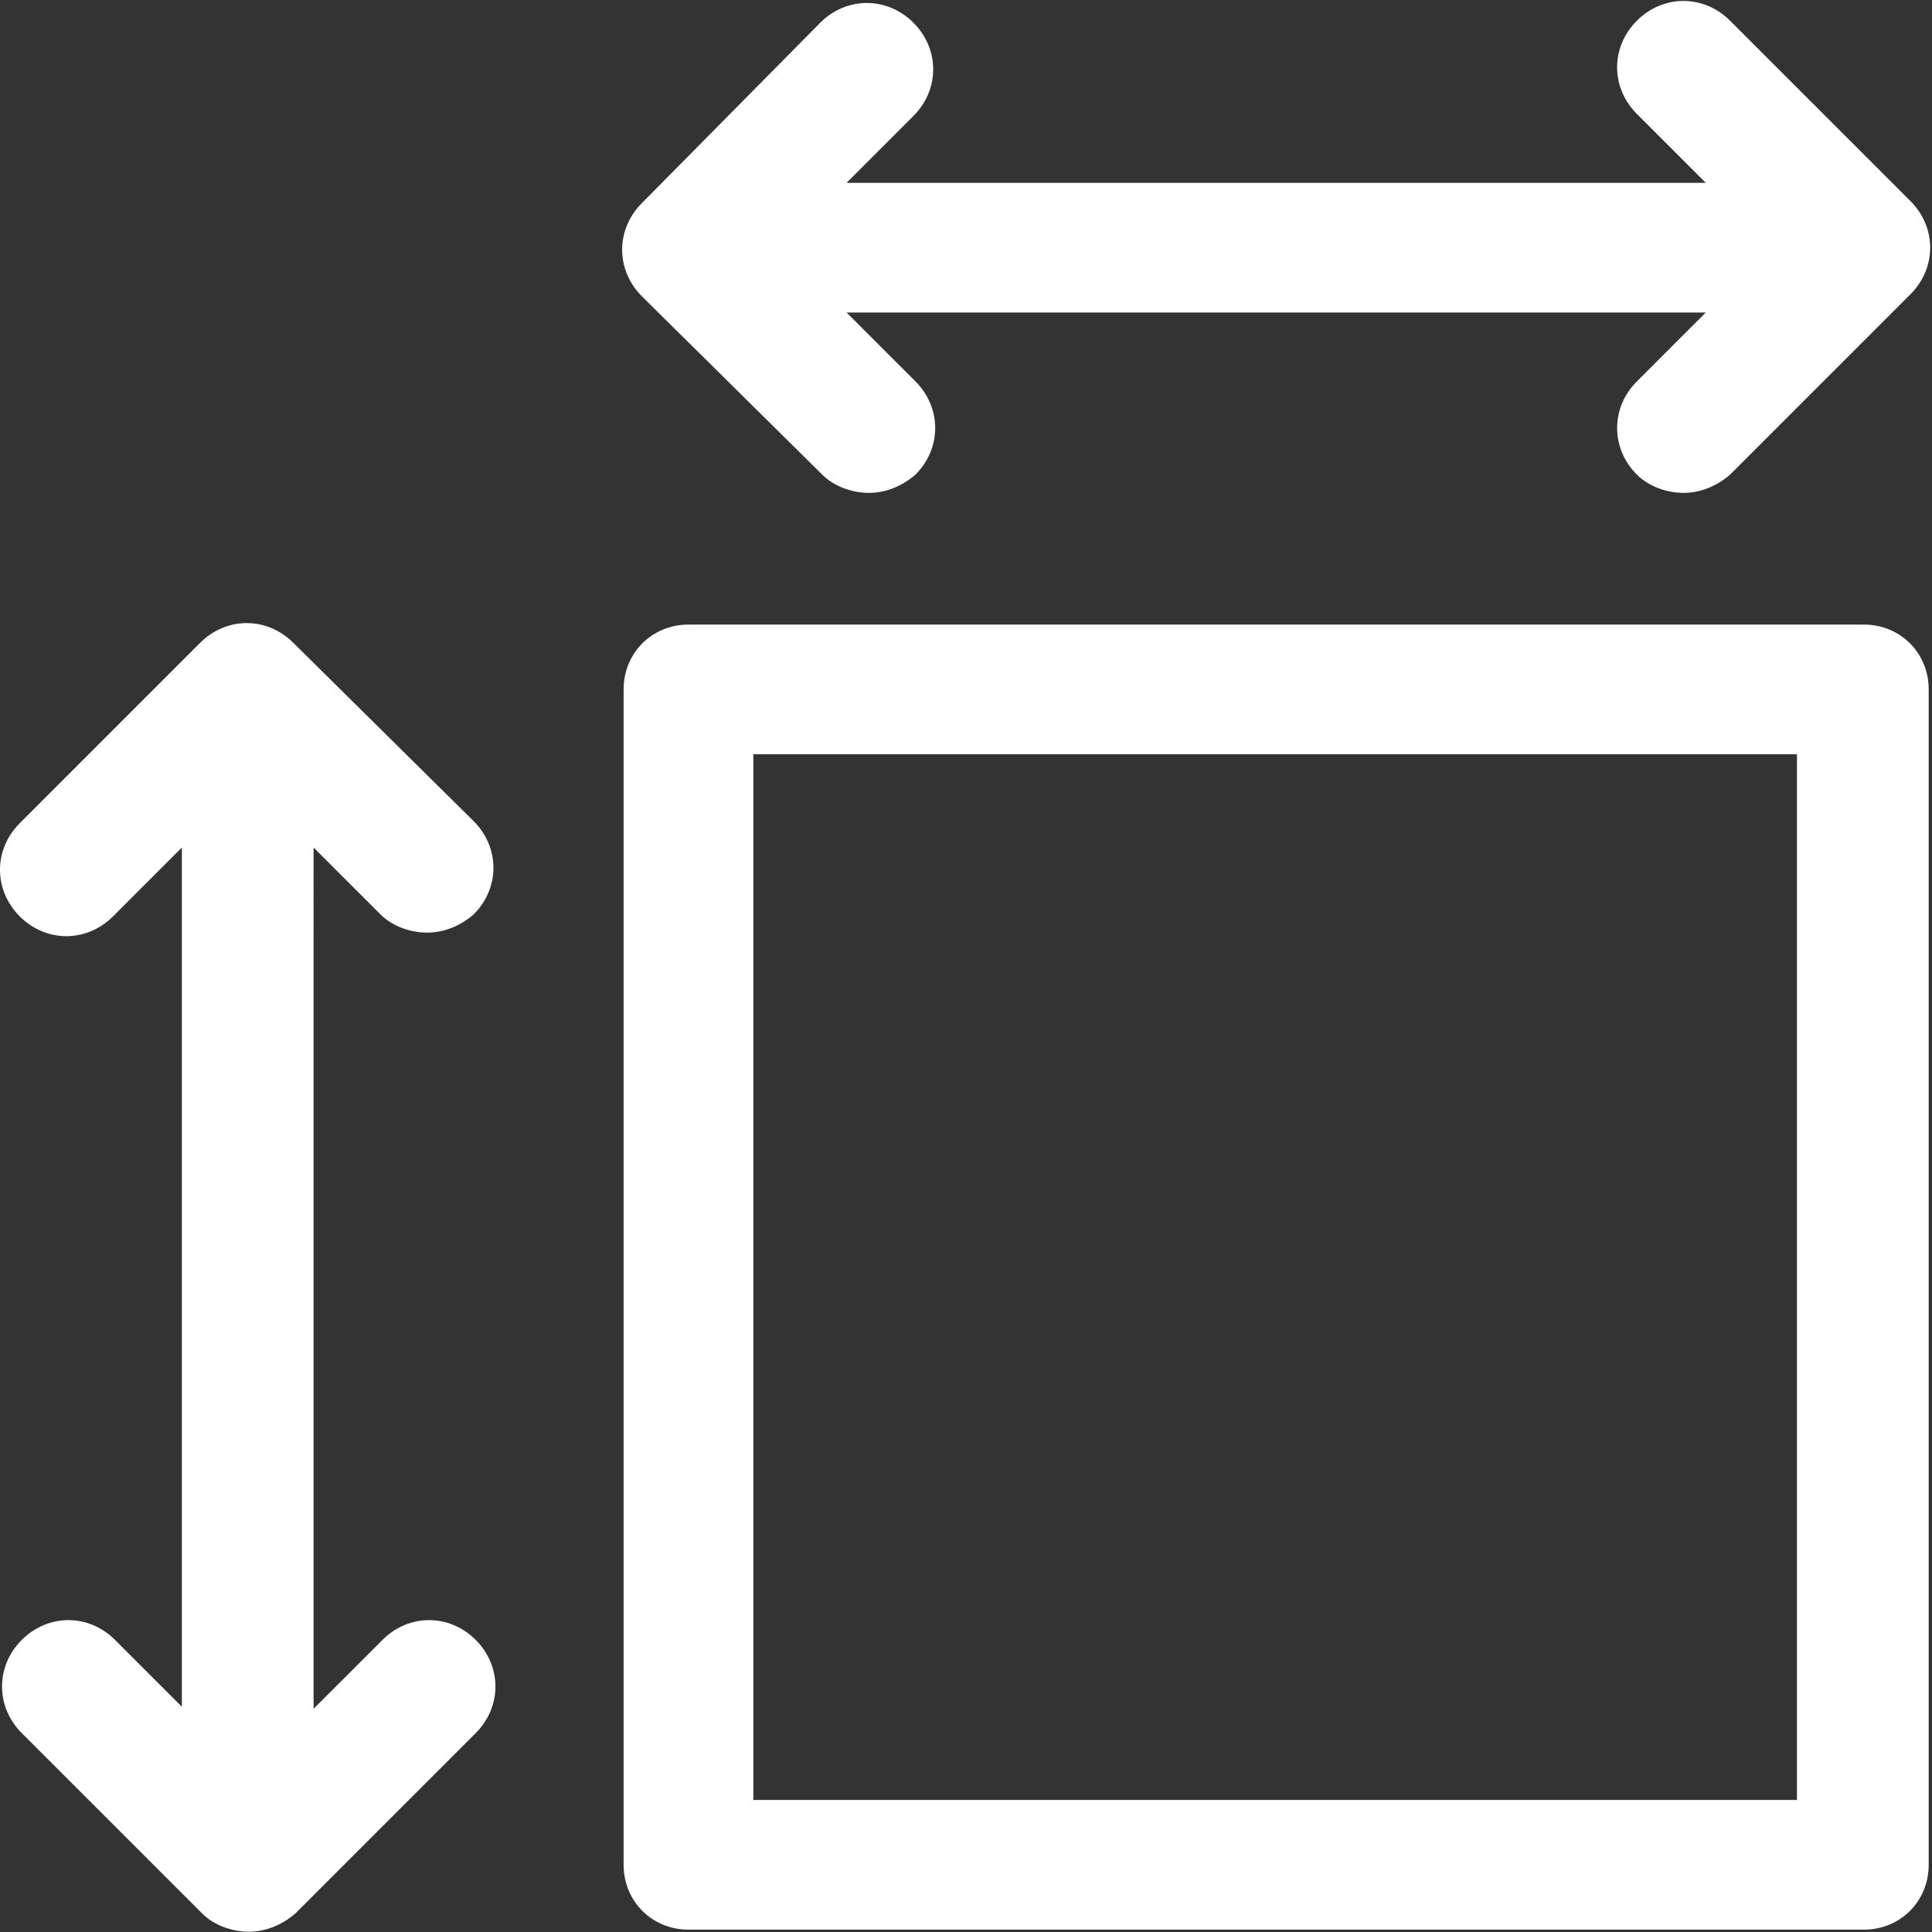
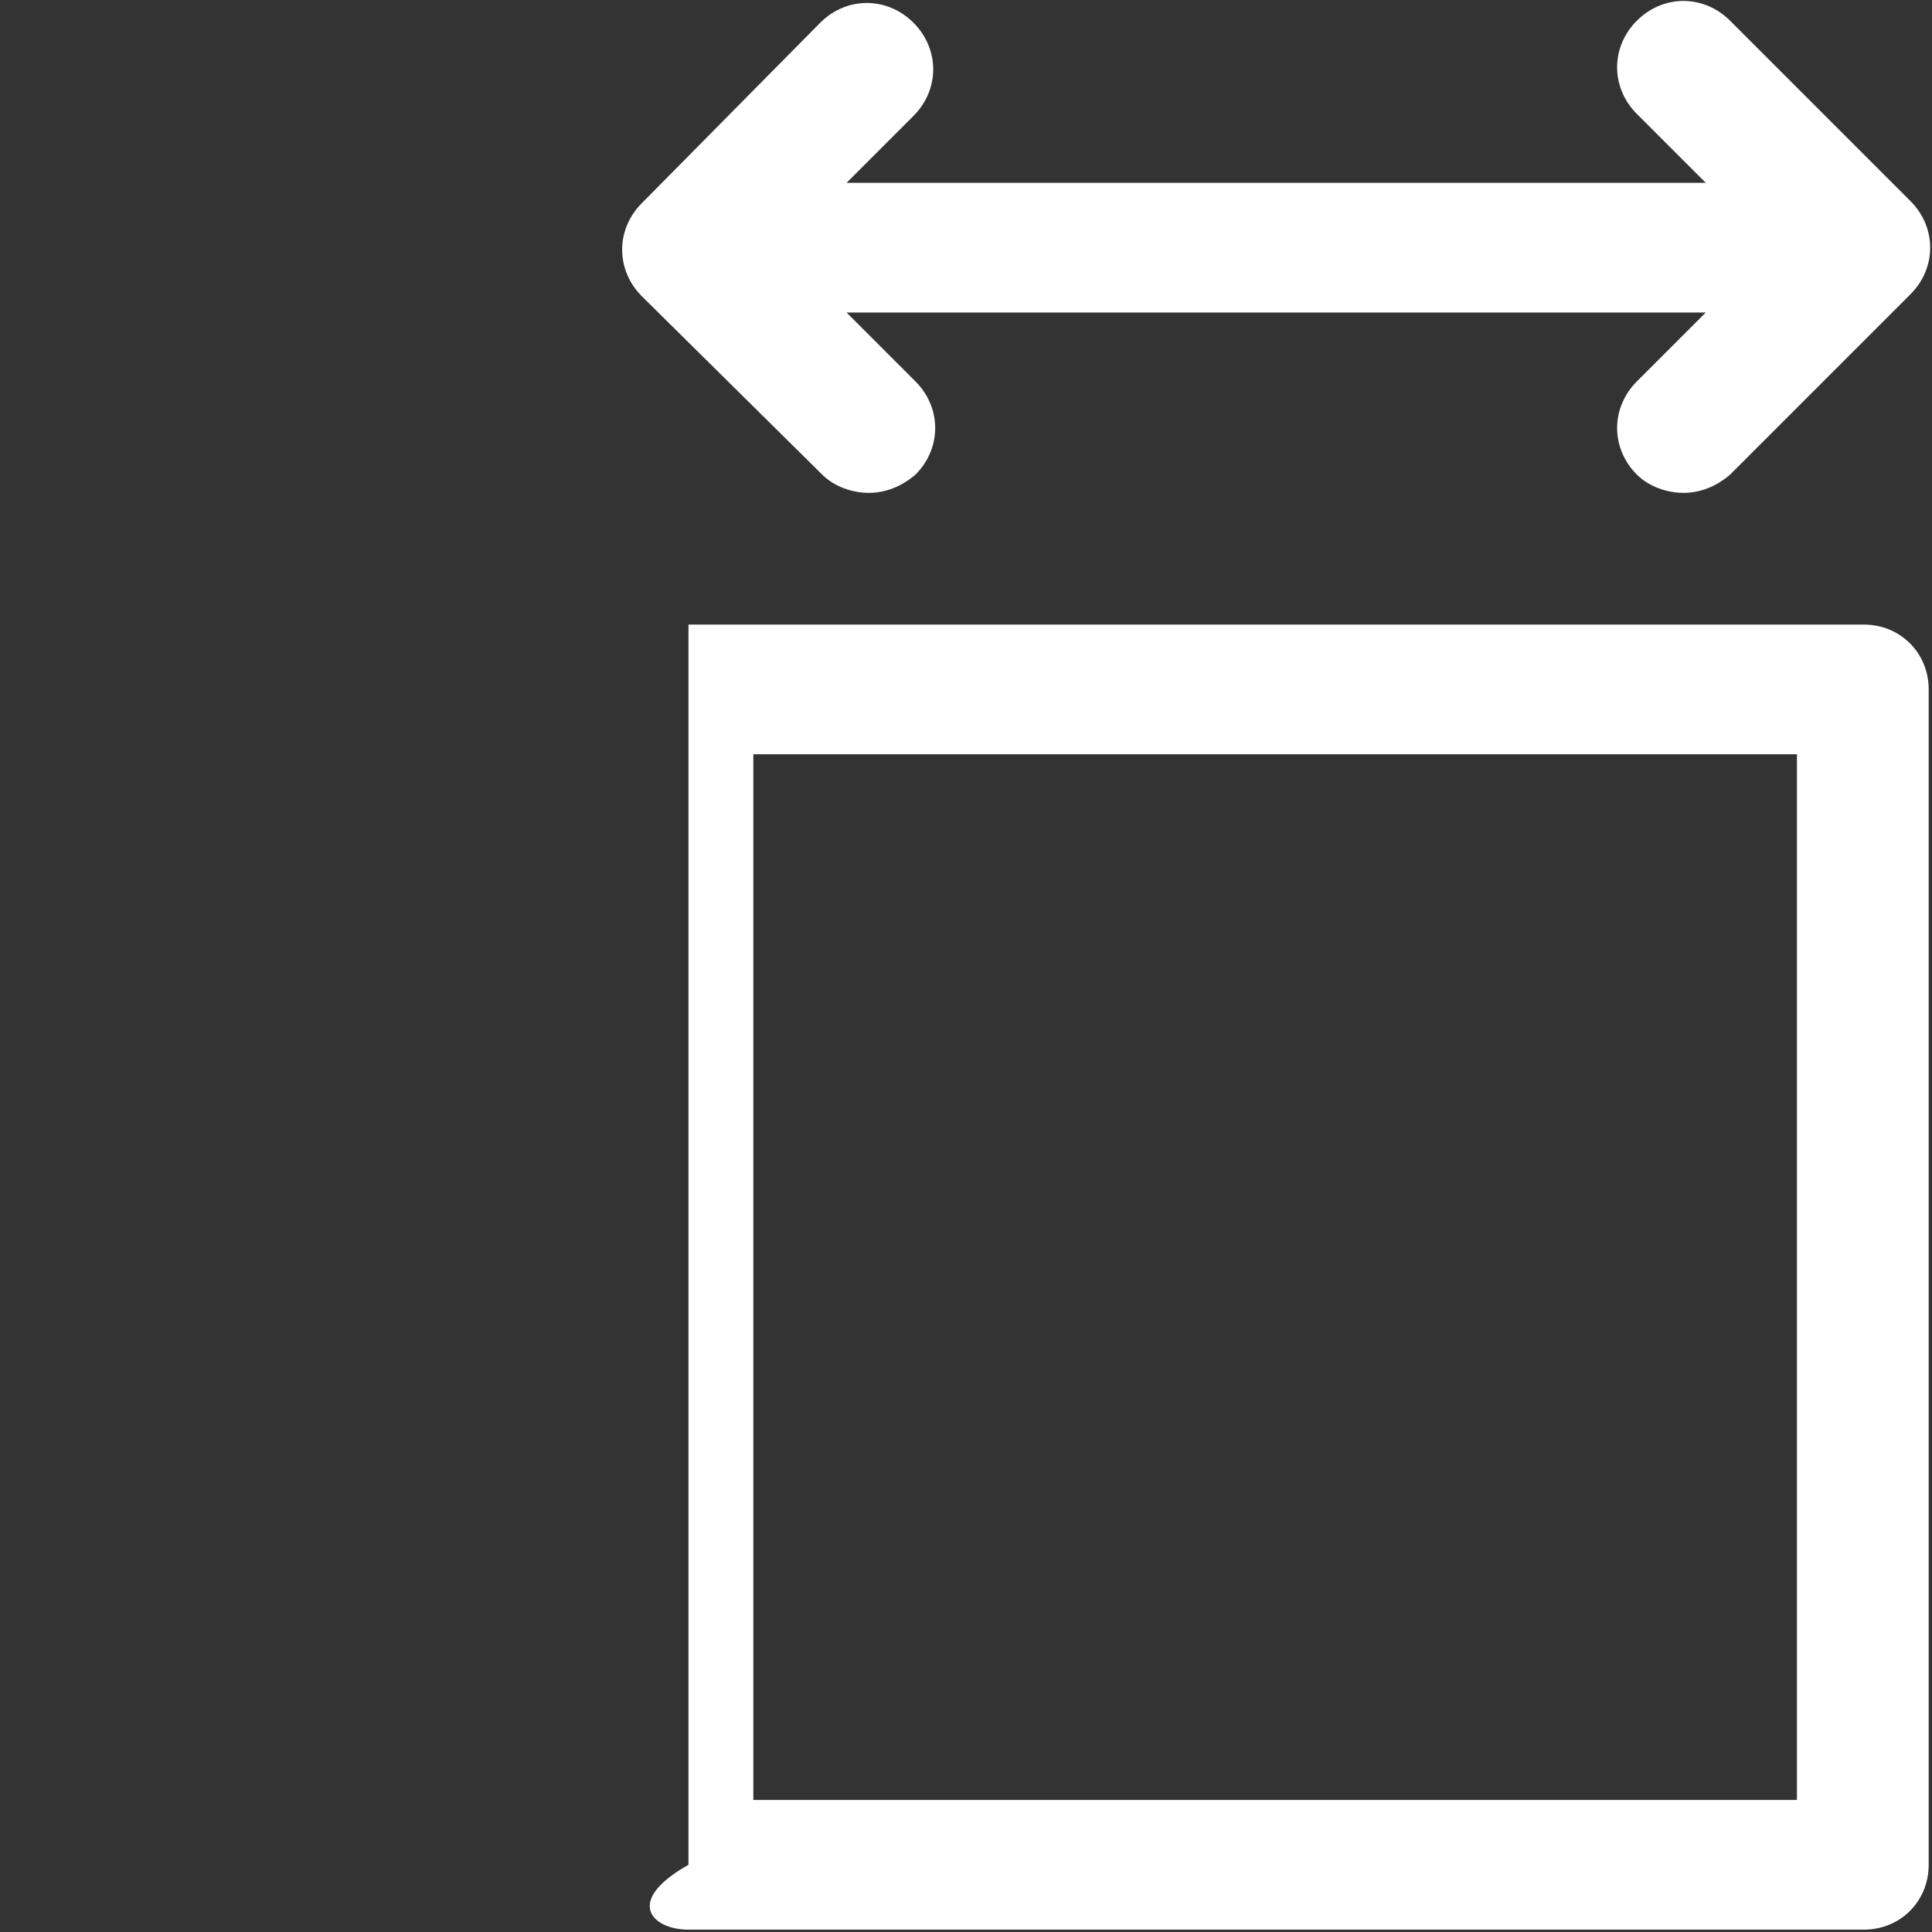
<svg xmlns="http://www.w3.org/2000/svg" width="602" height="602" viewBox="0 0 602 602" fill="none">
  <rect x="0" y="0" width="602" height="602" fill="#333333" stroke="none" />
  <path d="M256.204 147.893C259.991 151.68 265.678 153.576 270.725 153.576C275.778 153.576 280.83 151.68 285.247 147.893C293.455 139.685 293.455 127.055 285.247 118.847L263.777 97.377H531.511L510.042 118.847C501.833 127.055 501.833 139.685 510.042 147.893C513.828 151.68 519.516 153.576 524.563 153.576C529.615 153.576 534.667 151.68 539.084 147.893L595.282 91.696C603.49 83.488 603.49 70.857 595.282 62.649L539.084 6.452C530.876 -1.756 518.246 -1.756 510.038 6.452C501.83 14.66 501.829 27.291 510.038 35.499L531.507 56.968H263.787L284.626 36.129C292.834 27.921 292.834 15.291 284.626 7.083C276.417 -1.125 263.787 -1.126 255.579 7.083L200.011 63.28C191.803 71.488 191.803 84.119 200.011 92.327L256.204 147.893Z" fill="white" />
-   <path d="M118.551 284.92C122.337 288.706 128.025 290.602 133.072 290.602C138.124 290.602 143.176 288.706 147.594 284.92C155.802 276.712 155.802 264.081 147.594 255.873L91.4 200.305C83.192 192.097 70.561 192.097 62.353 200.305L6.156 256.503C-2.052 264.711 -2.052 277.341 6.156 285.549C14.364 293.757 26.995 293.758 35.203 285.549L56.672 264.08V531.813L35.834 510.98C27.625 502.772 14.995 502.772 6.787 510.98C-1.421 519.188 -1.421 531.819 6.787 540.027L62.984 596.224C66.771 600.01 72.458 601.906 77.505 601.906C82.558 601.906 87.61 600.01 92.027 596.224L148.224 540.027C156.432 531.818 156.432 519.188 148.224 510.98C140.016 502.772 127.386 502.772 119.178 510.98L97.708 532.449L97.713 264.089L118.551 284.92Z" fill="white" />
-   <path d="M580.764 194.613H214.524C203.16 194.613 194.316 203.452 194.316 214.821V581.061C194.316 592.426 203.155 601.269 214.524 601.269H580.764C592.129 601.269 600.972 592.431 600.972 581.061V214.821C600.972 203.457 592.128 194.613 580.764 194.613V194.613ZM560.562 560.853H234.735V235.027H559.922L559.916 560.853H560.562Z" fill="white" />
+   <path d="M580.764 194.613H214.524V581.061C194.316 592.426 203.155 601.269 214.524 601.269H580.764C592.129 601.269 600.972 592.431 600.972 581.061V214.821C600.972 203.457 592.128 194.613 580.764 194.613V194.613ZM560.562 560.853H234.735V235.027H559.922L559.916 560.853H560.562Z" fill="white" />
</svg>